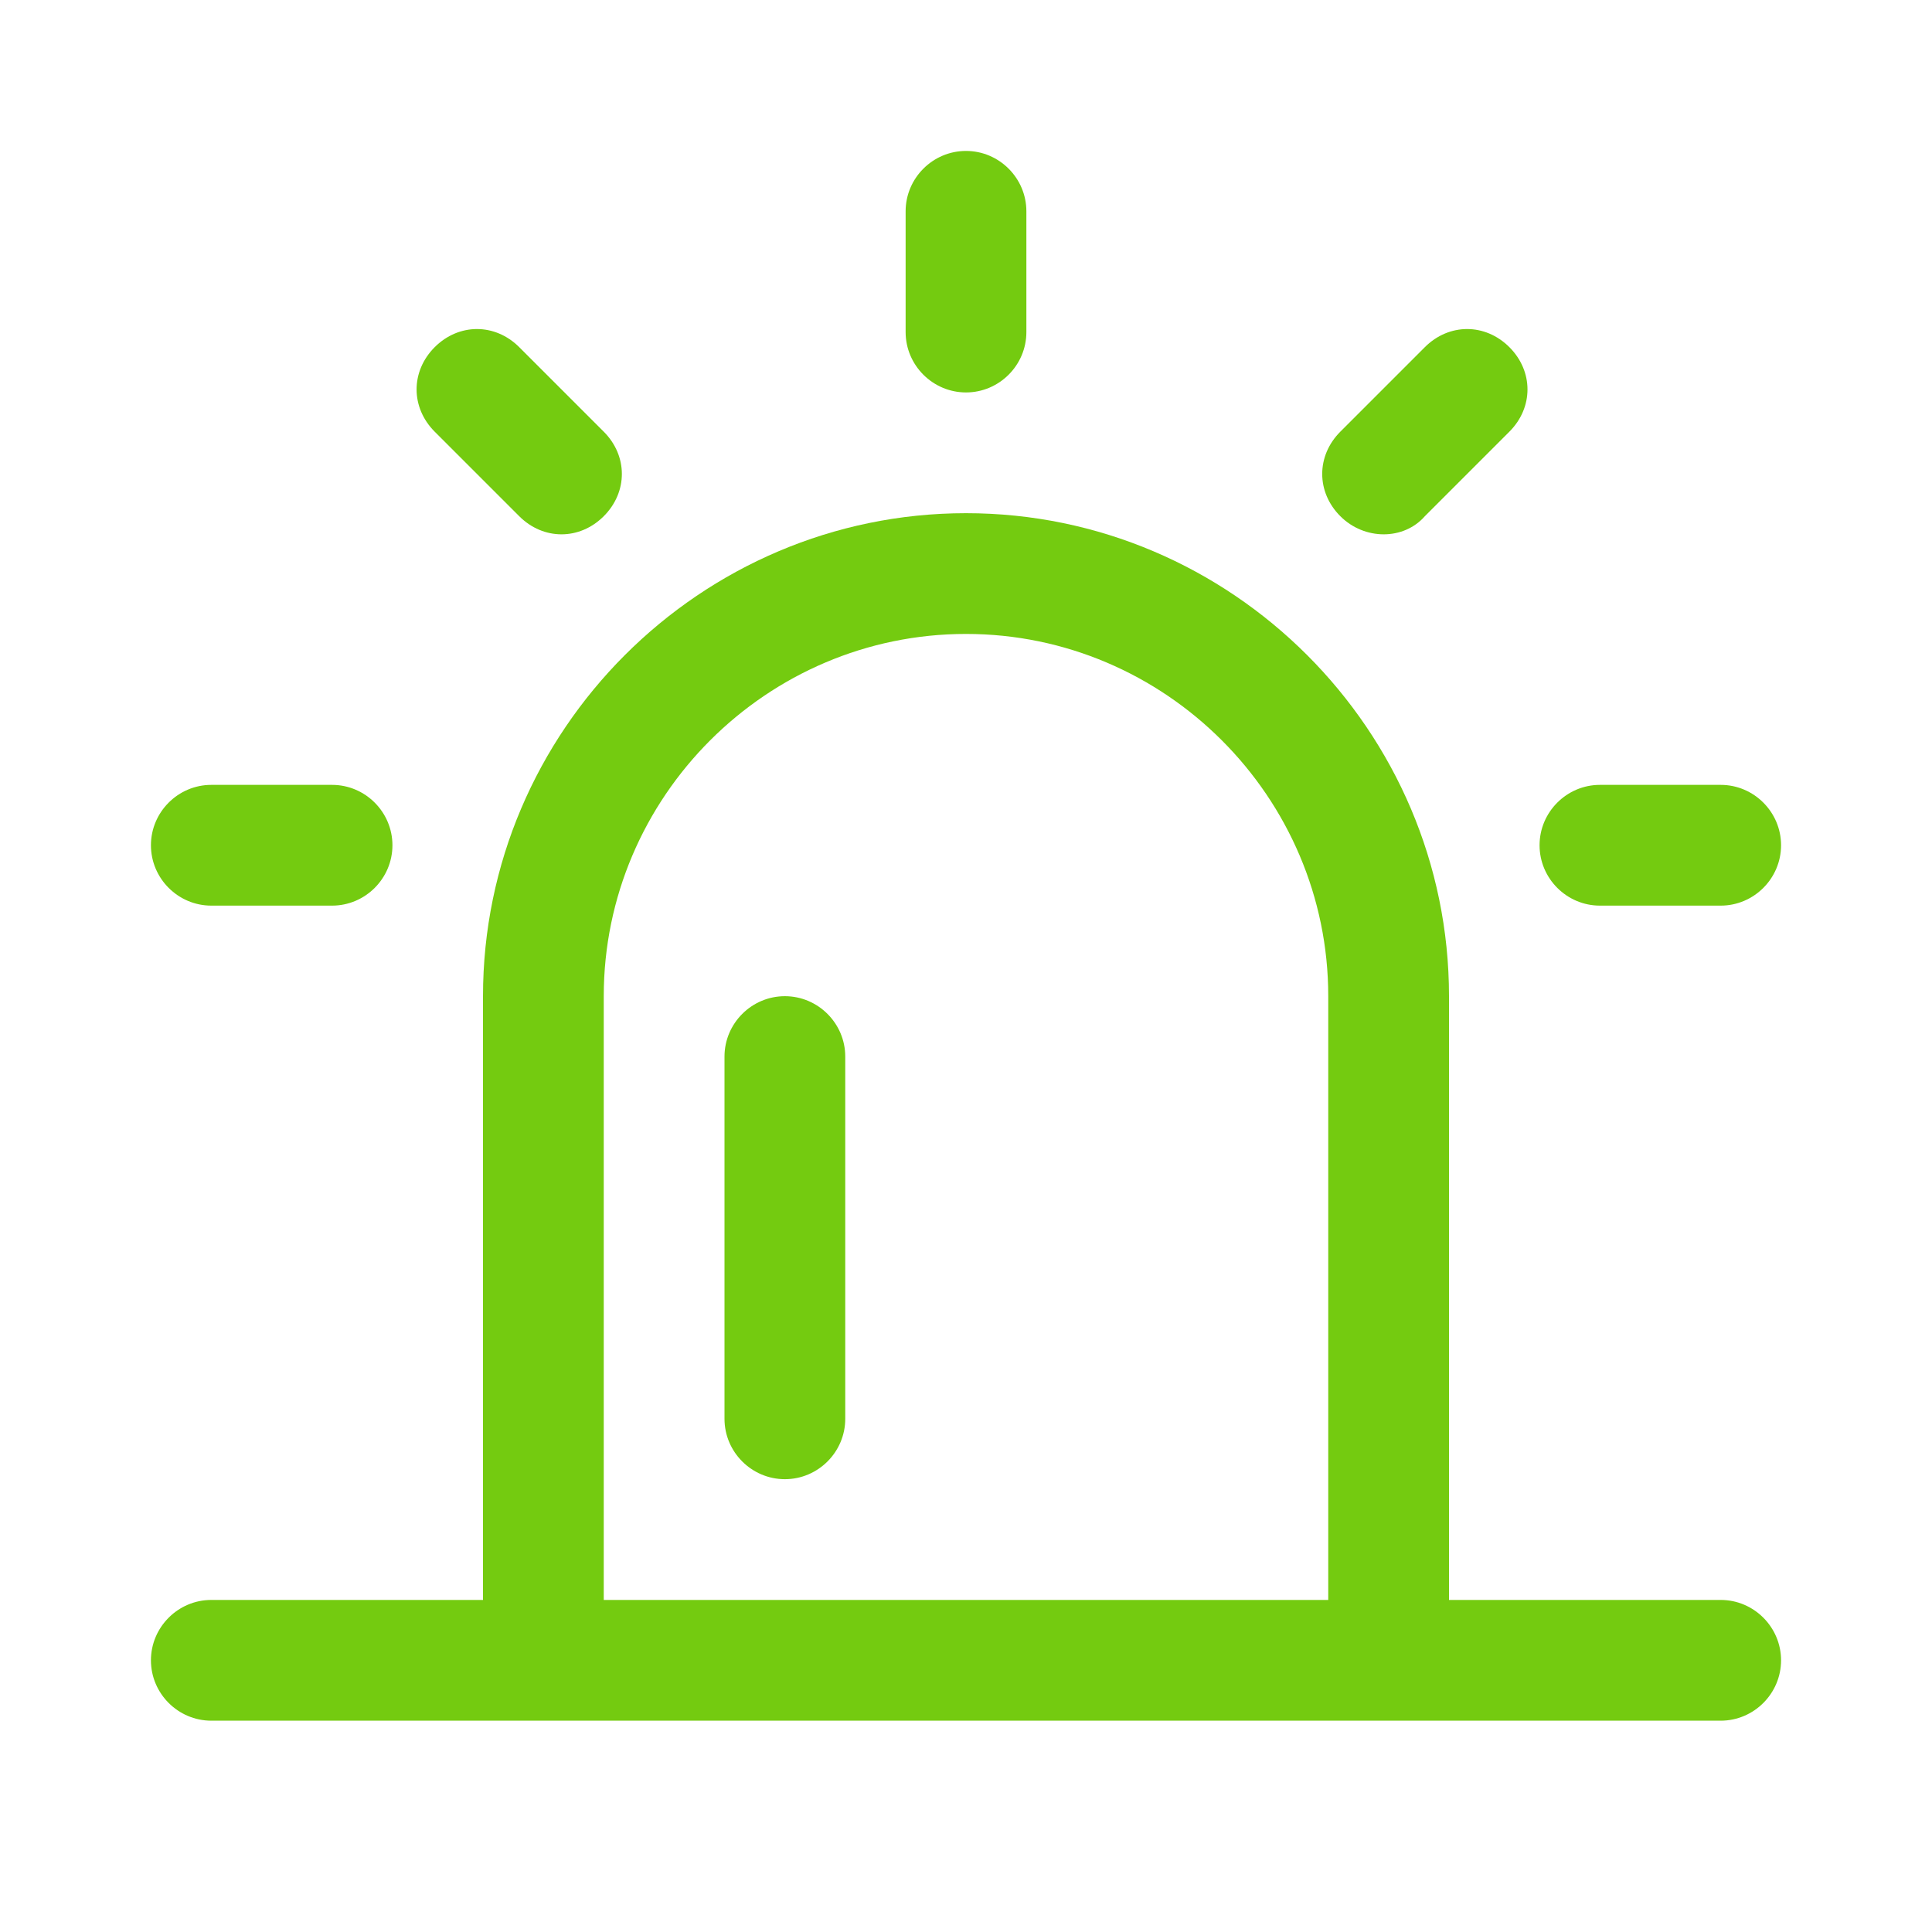
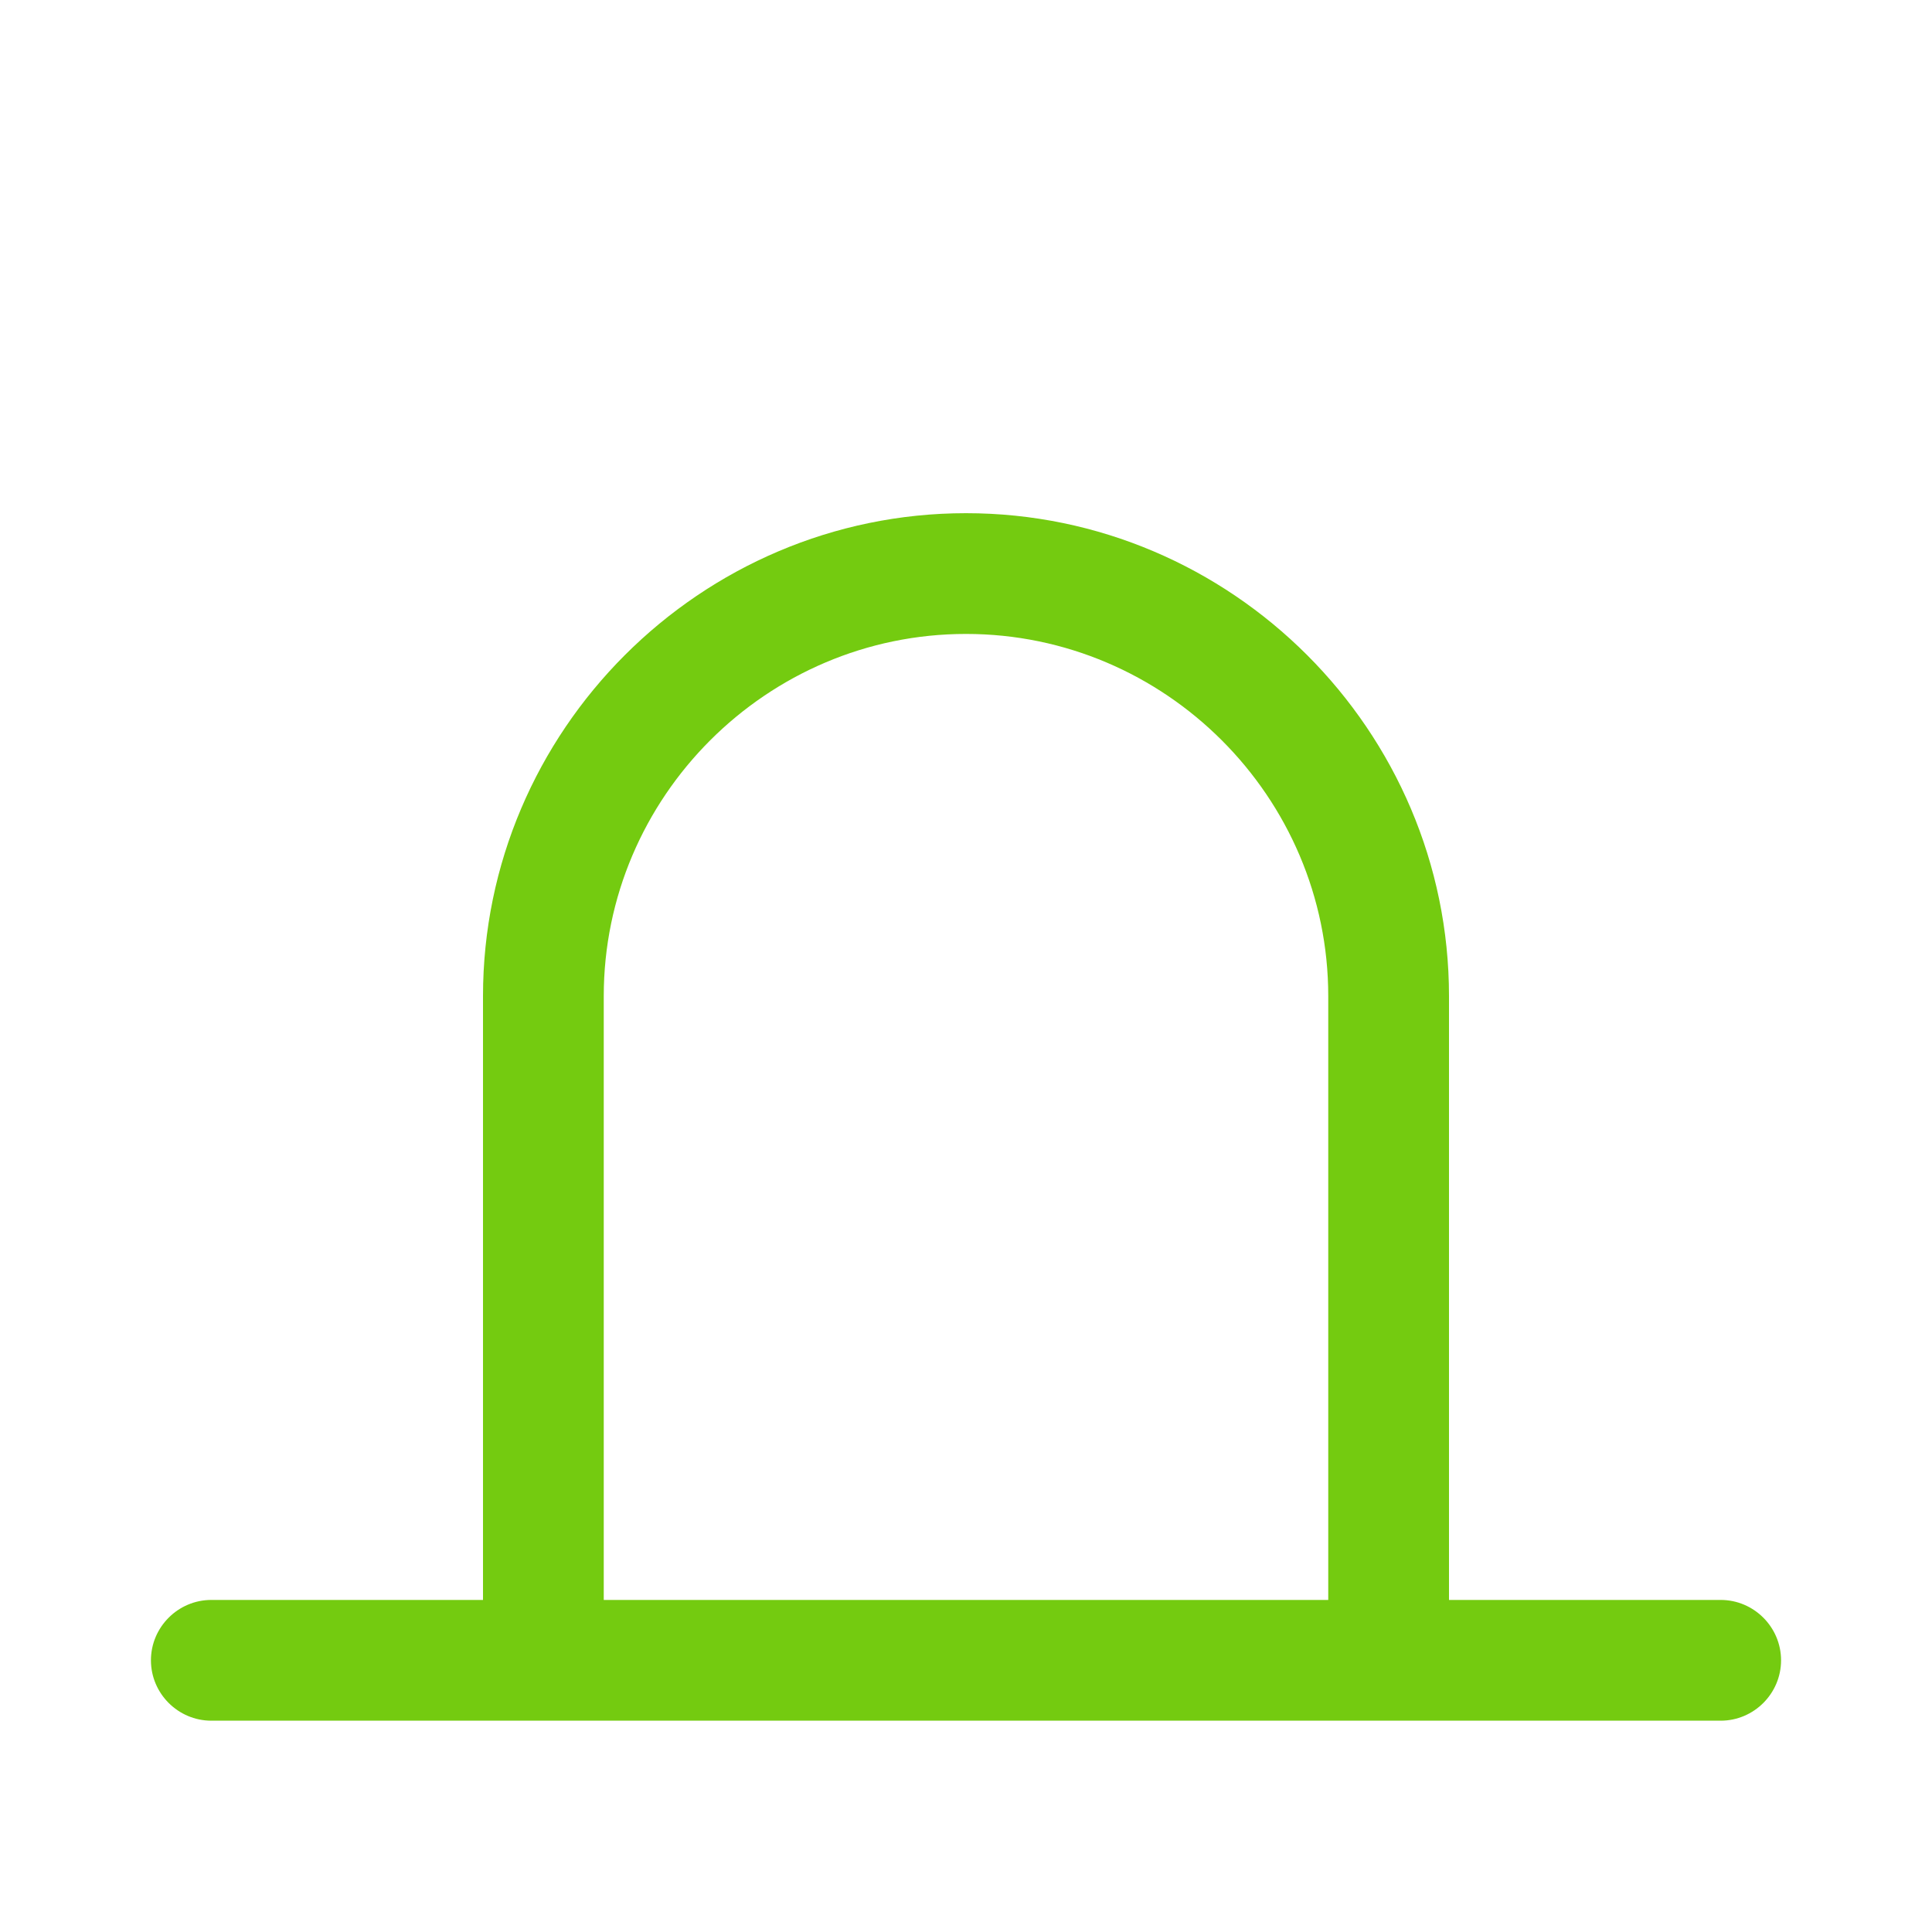
<svg xmlns="http://www.w3.org/2000/svg" class="icon" width="200px" height="200.00px" viewBox="0 0 1024 1024" version="1.1">
  <path fill="#74cb10" d="M912 848H768V528c0-140.8-115.2-256-256-256S256 387.2 256 528v320H112c-17.6 0-32 14.4-32 32s14.4 32 32 32h800c17.6 0 32-14.4 32-32s-14.4-32-32-32z m-592 0V528c0-105.6 86.4-192 192-192s192 86.4 192 192v320H320z" />
-   <path fill="#74cb10" d="M416 528c-17.6 0-32 14.4-32 32v192c0 17.6 14.4 32 32 32s32-14.4 32-32V560c0-17.6-14.4-32-32-32z m96-320c17.6 0 32-14.4 32-32v-64c0-17.6-14.4-32-32-32s-32 14.4-32 32v64c0 17.6 14.4 32 32 32z m243.2 65.6l44.8-44.8c12.8-12.8 12.8-32 0-44.8-12.8-12.8-32-12.8-44.8 0l-44.8 44.8c-12.8 12.8-12.8 32 0 44.8 12.8 12.8 33.6 12.8 44.8 0z m-480 0c12.8 12.8 32 12.8 44.8 0 12.8-12.8 12.8-32 0-44.8L275.2 184c-12.8-12.8-32-12.8-44.8 0-12.8 12.8-12.8 32 0 44.8l44.8 44.8zM112 480h64c17.6 0 32-14.4 32-32s-14.4-32-32-32h-64c-17.6 0-32 14.4-32 32s14.4 32 32 32z m736 0h64c17.6 0 32-14.4 32-32s-14.4-32-32-32h-64c-17.6 0-32 14.4-32 32s14.4 32 32 32z" />
</svg>